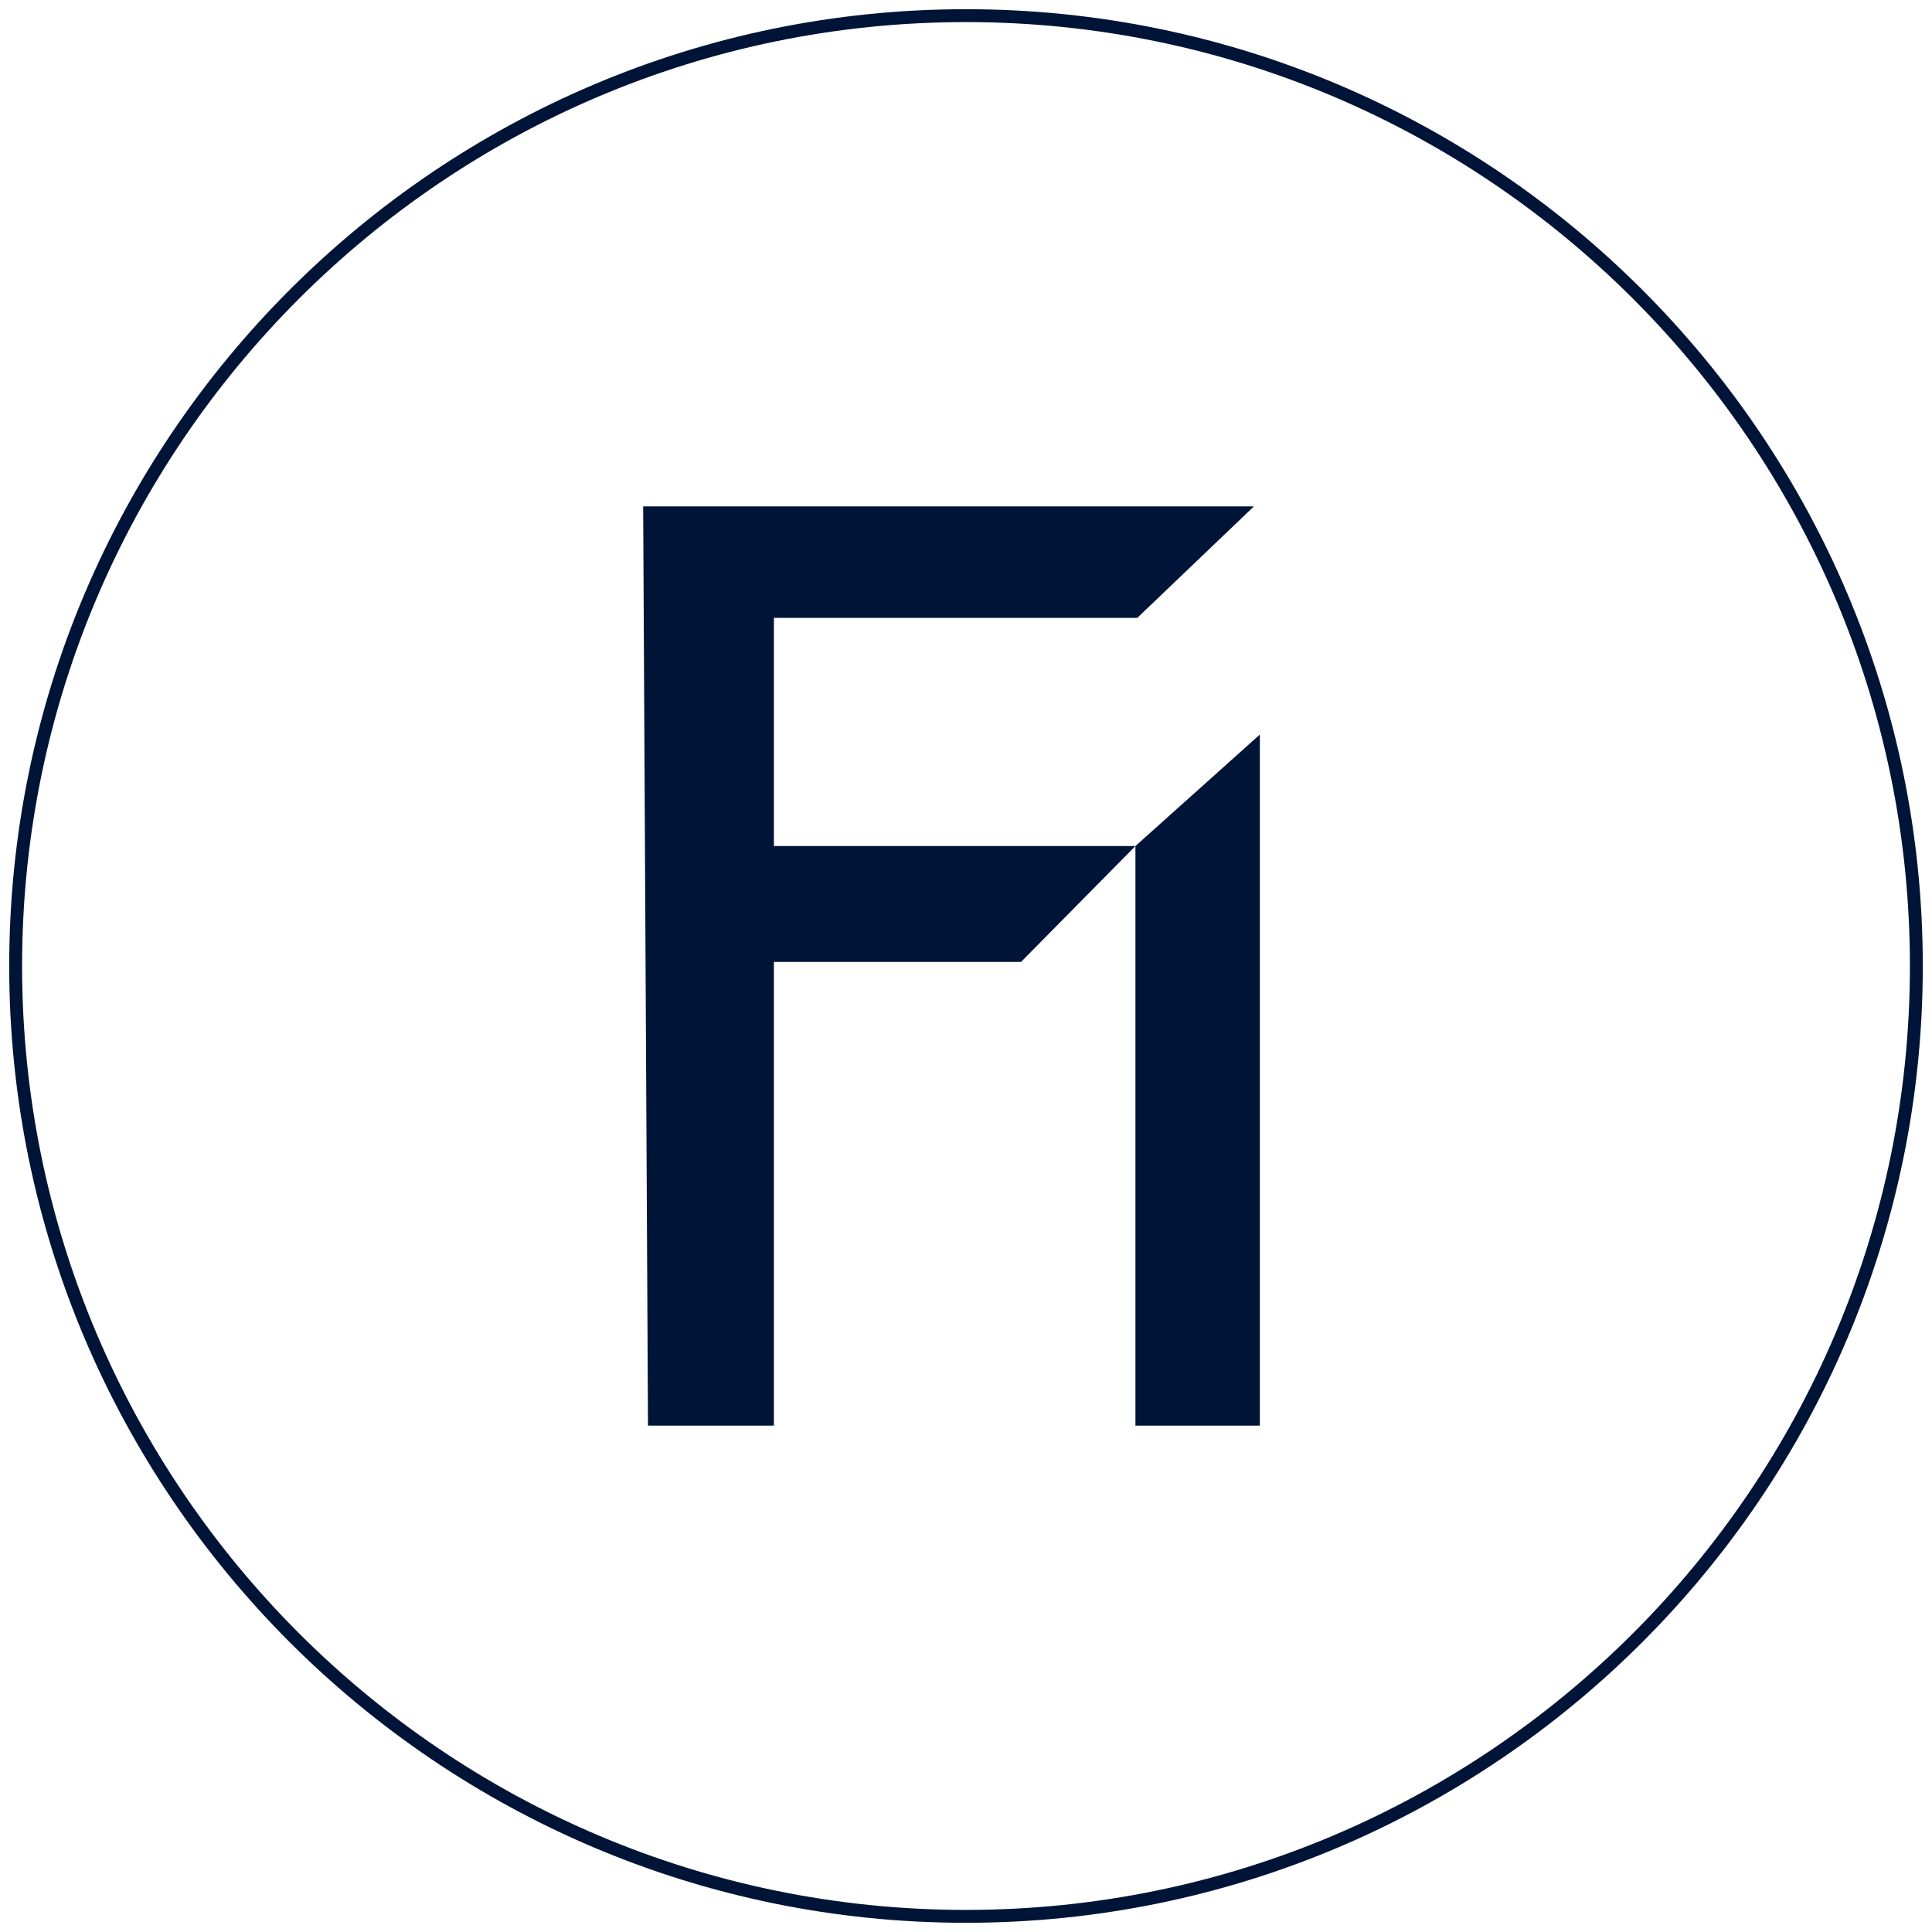
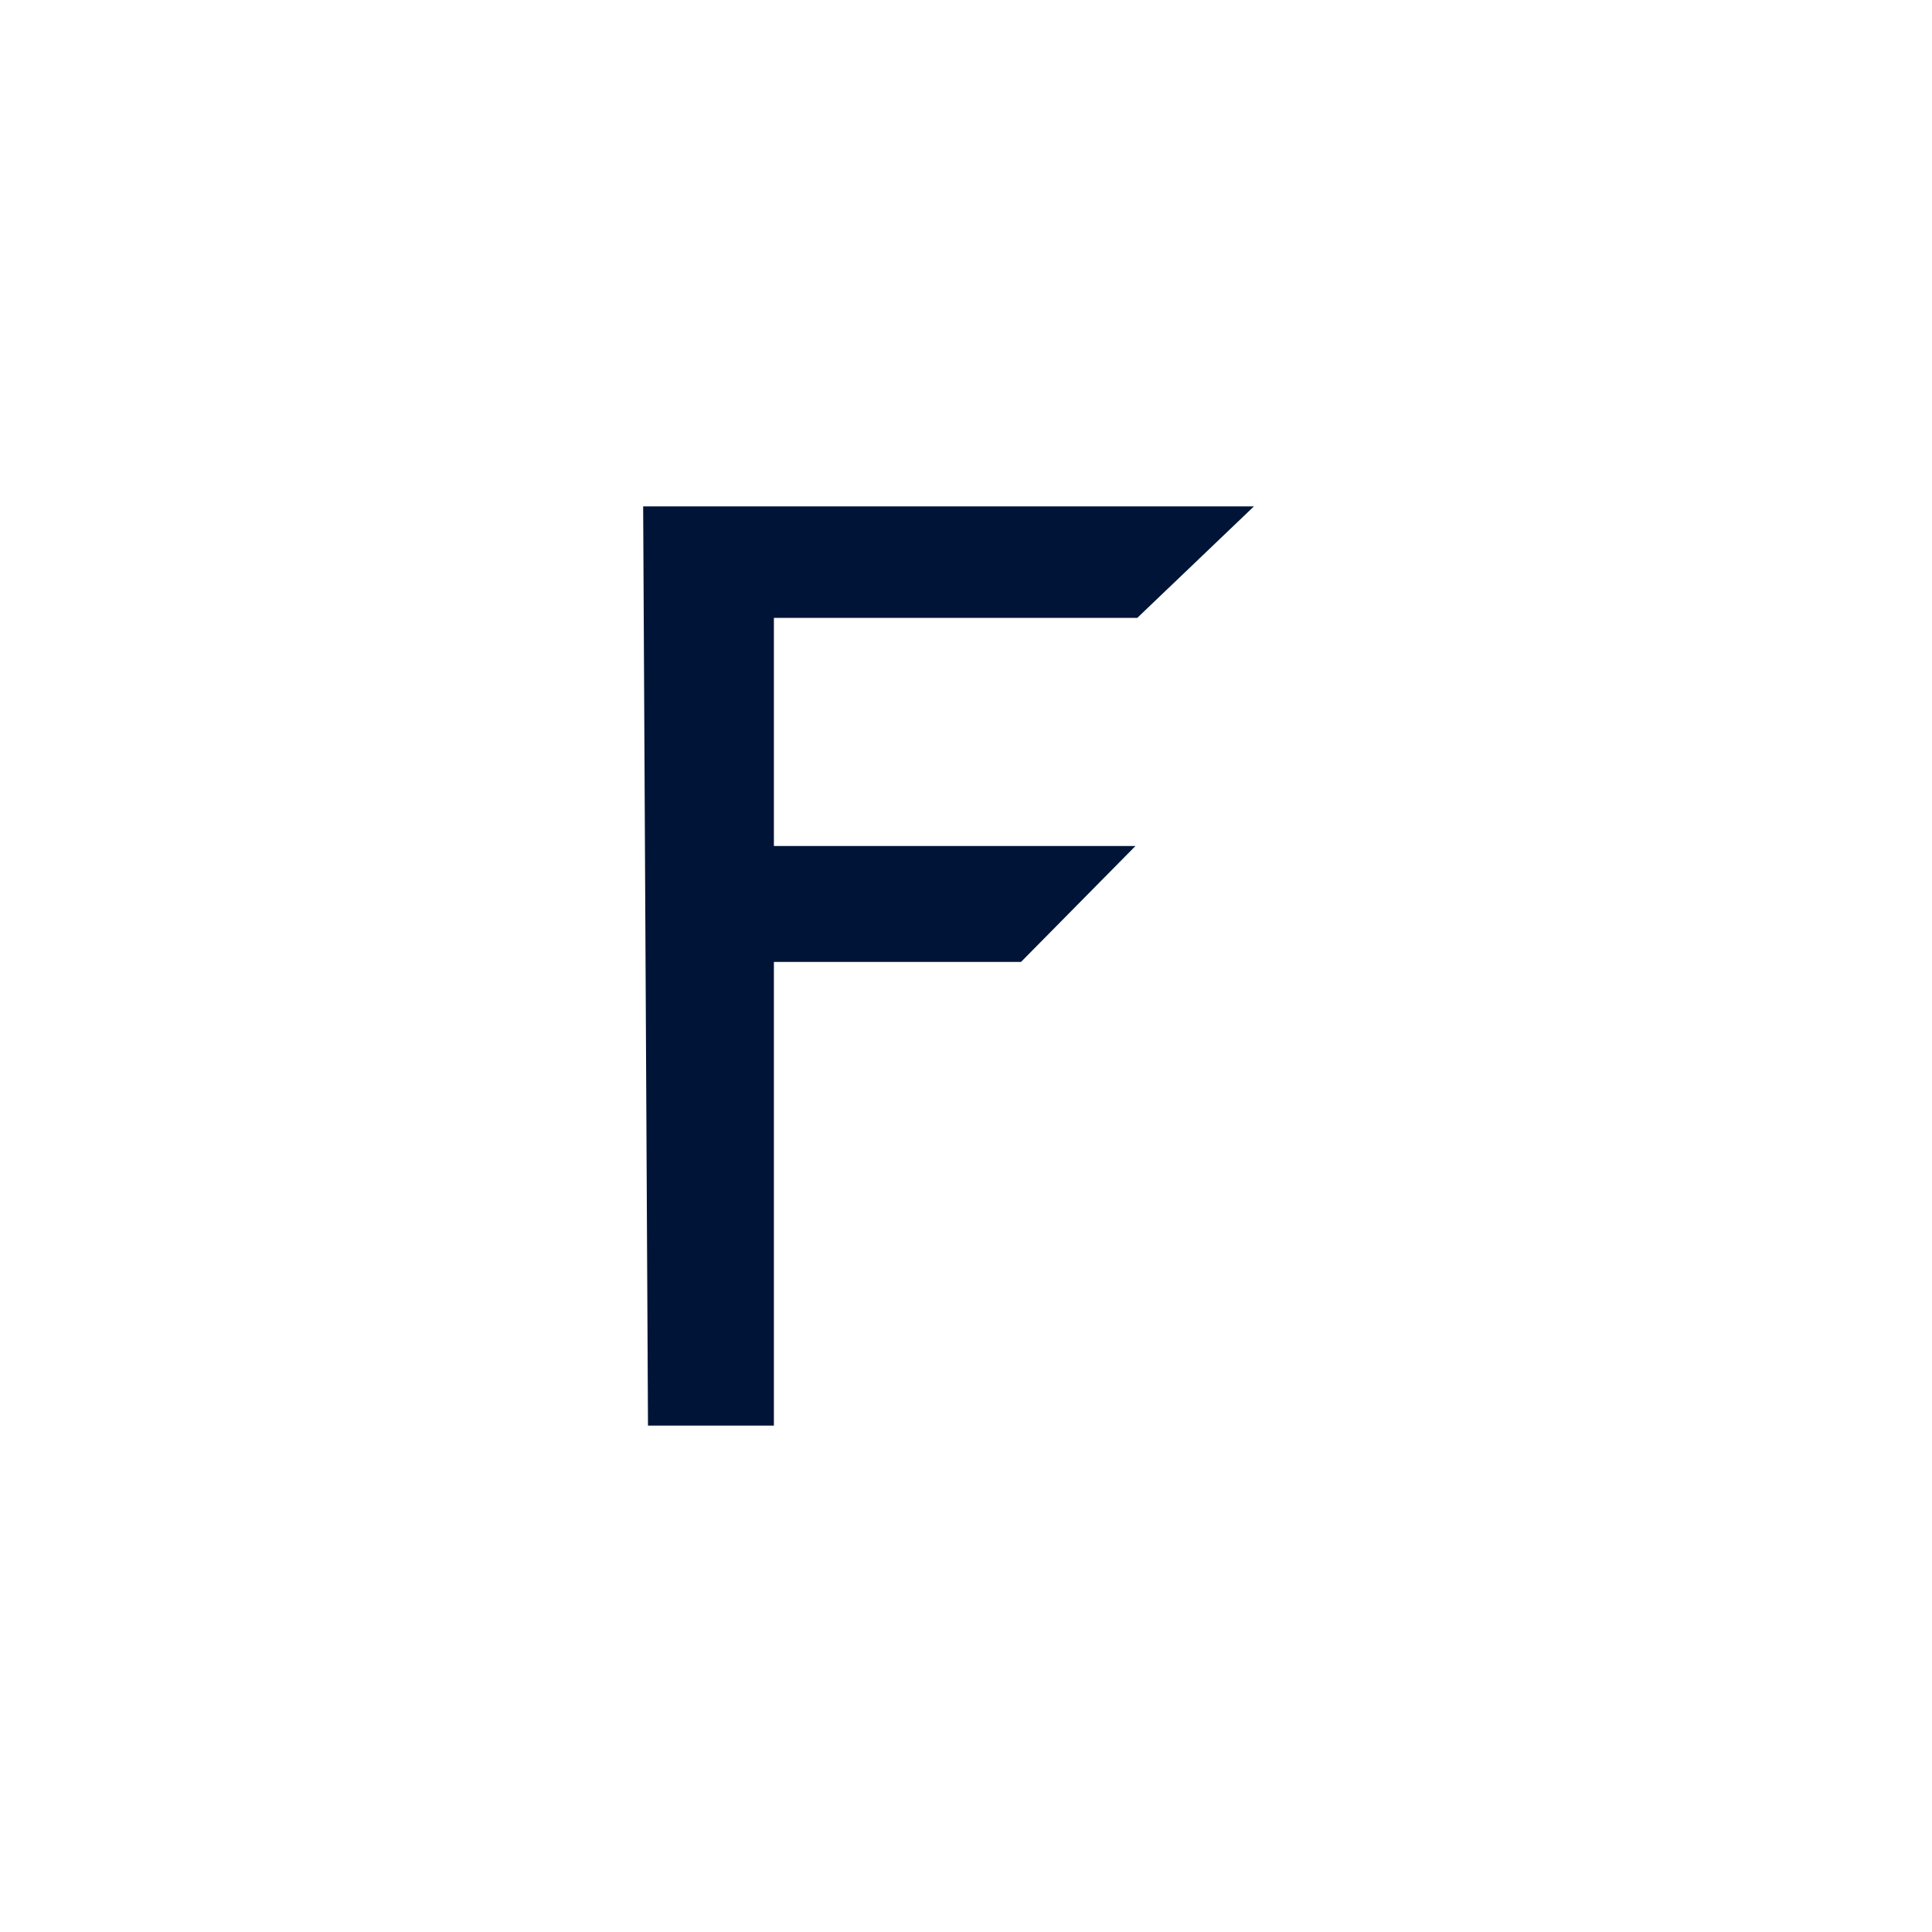
<svg xmlns="http://www.w3.org/2000/svg" id="f2f94ddf-354c-49e2-a504-2643f4685acf" data-name="Layer 1" viewBox="0 0 300 300">
-   <path d="M150,297.57C68.63,297.57,2.43,231.38,2.43,150S68.63,2.43,150,2.43,297.57,68.62,297.57,150,231.37,297.57,150,297.57" style="fill:none;stroke:#001437;stroke-miterlimit:10;stroke-width:2px" />
  <polygon points="120.17 131.37 176.31 131.37 158.54 149.37 120.17 149.37 120.17 221.37 100.62 221.37 99.87 78.63 194.71 78.63 176.6 95.94 120.17 95.94 120.17 131.37" style="fill:#001437" />
-   <polygon points="195.63 114.06 195.63 221.37 176.31 221.37 176.31 131.37 195.63 114.06" style="fill:#001437" />
</svg>